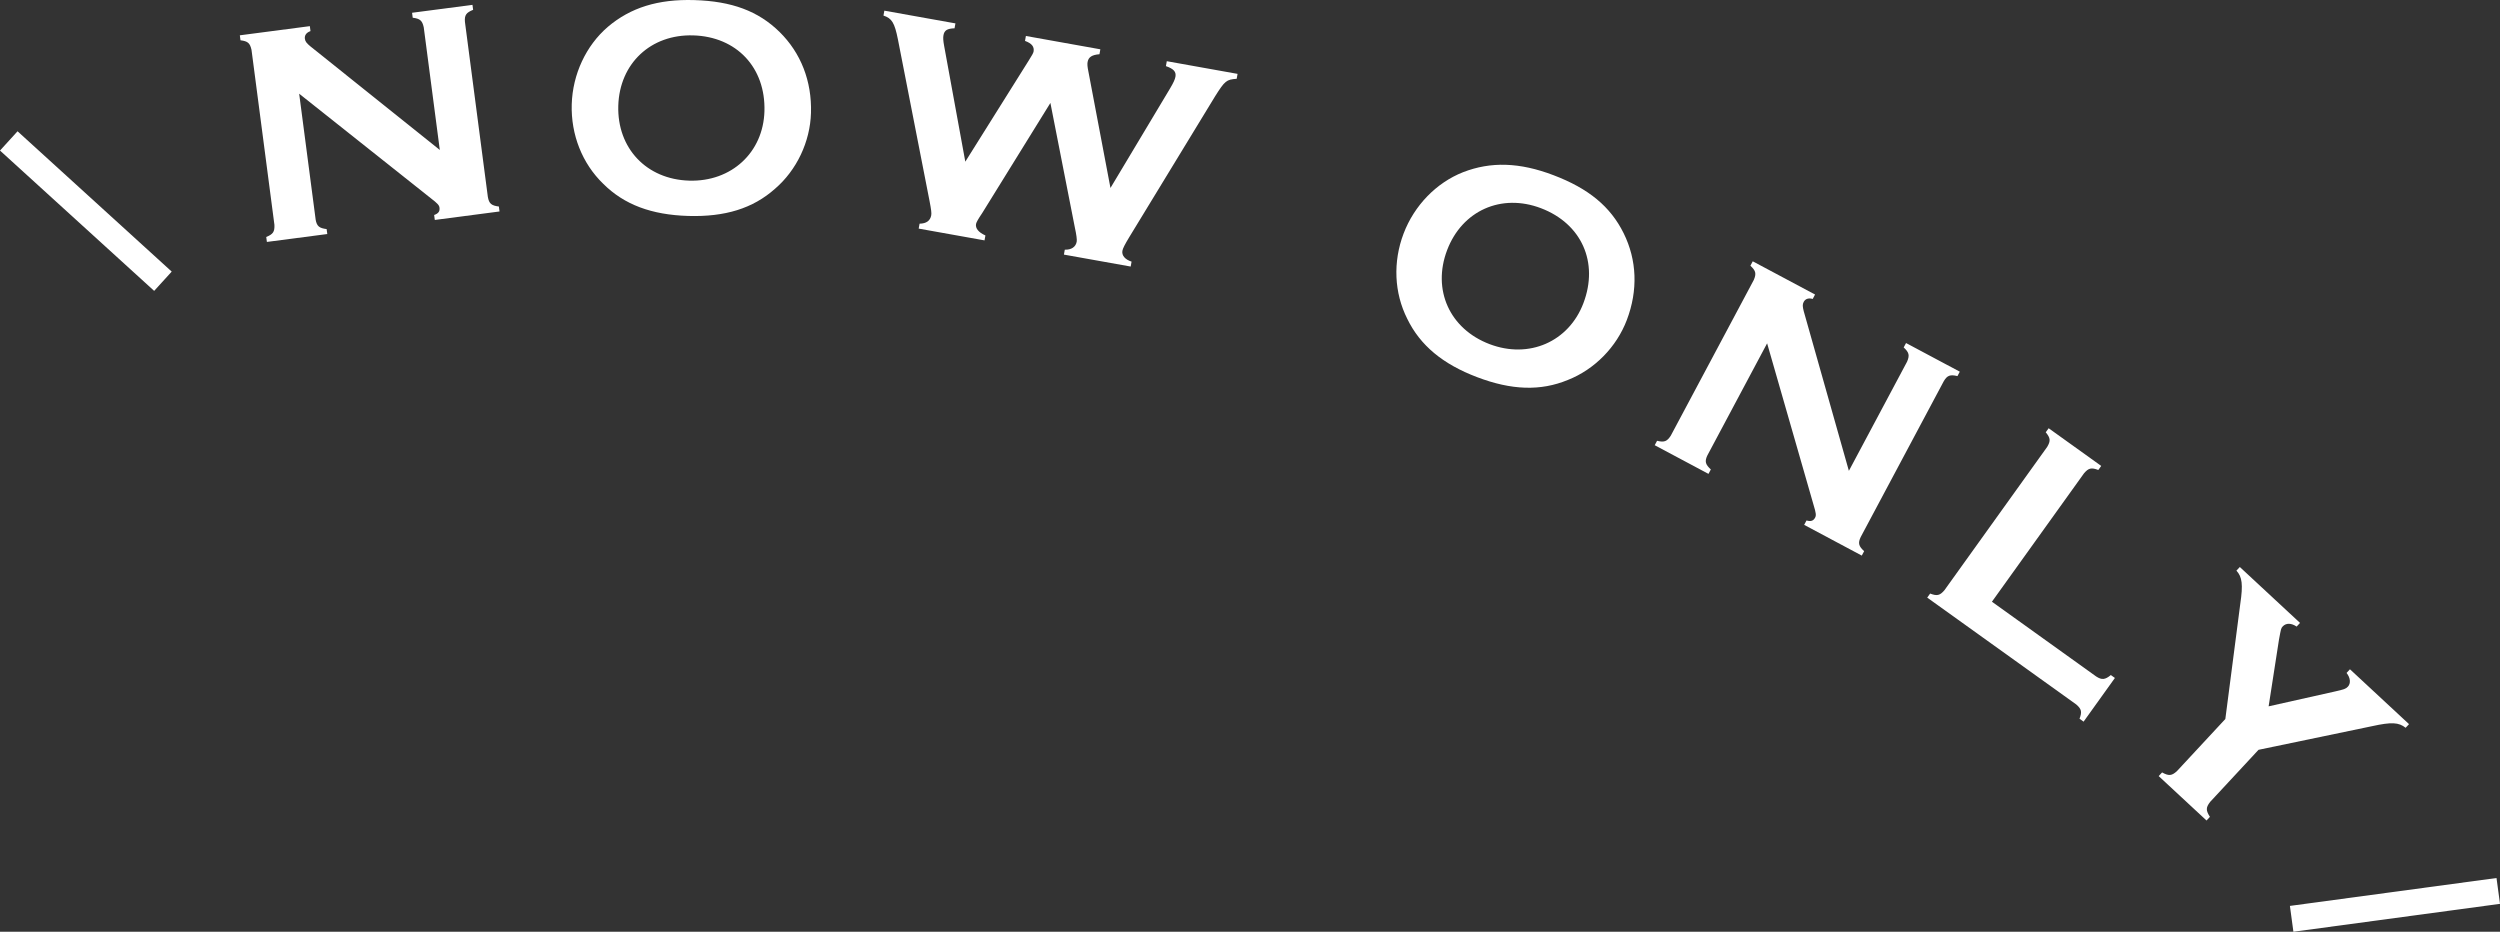
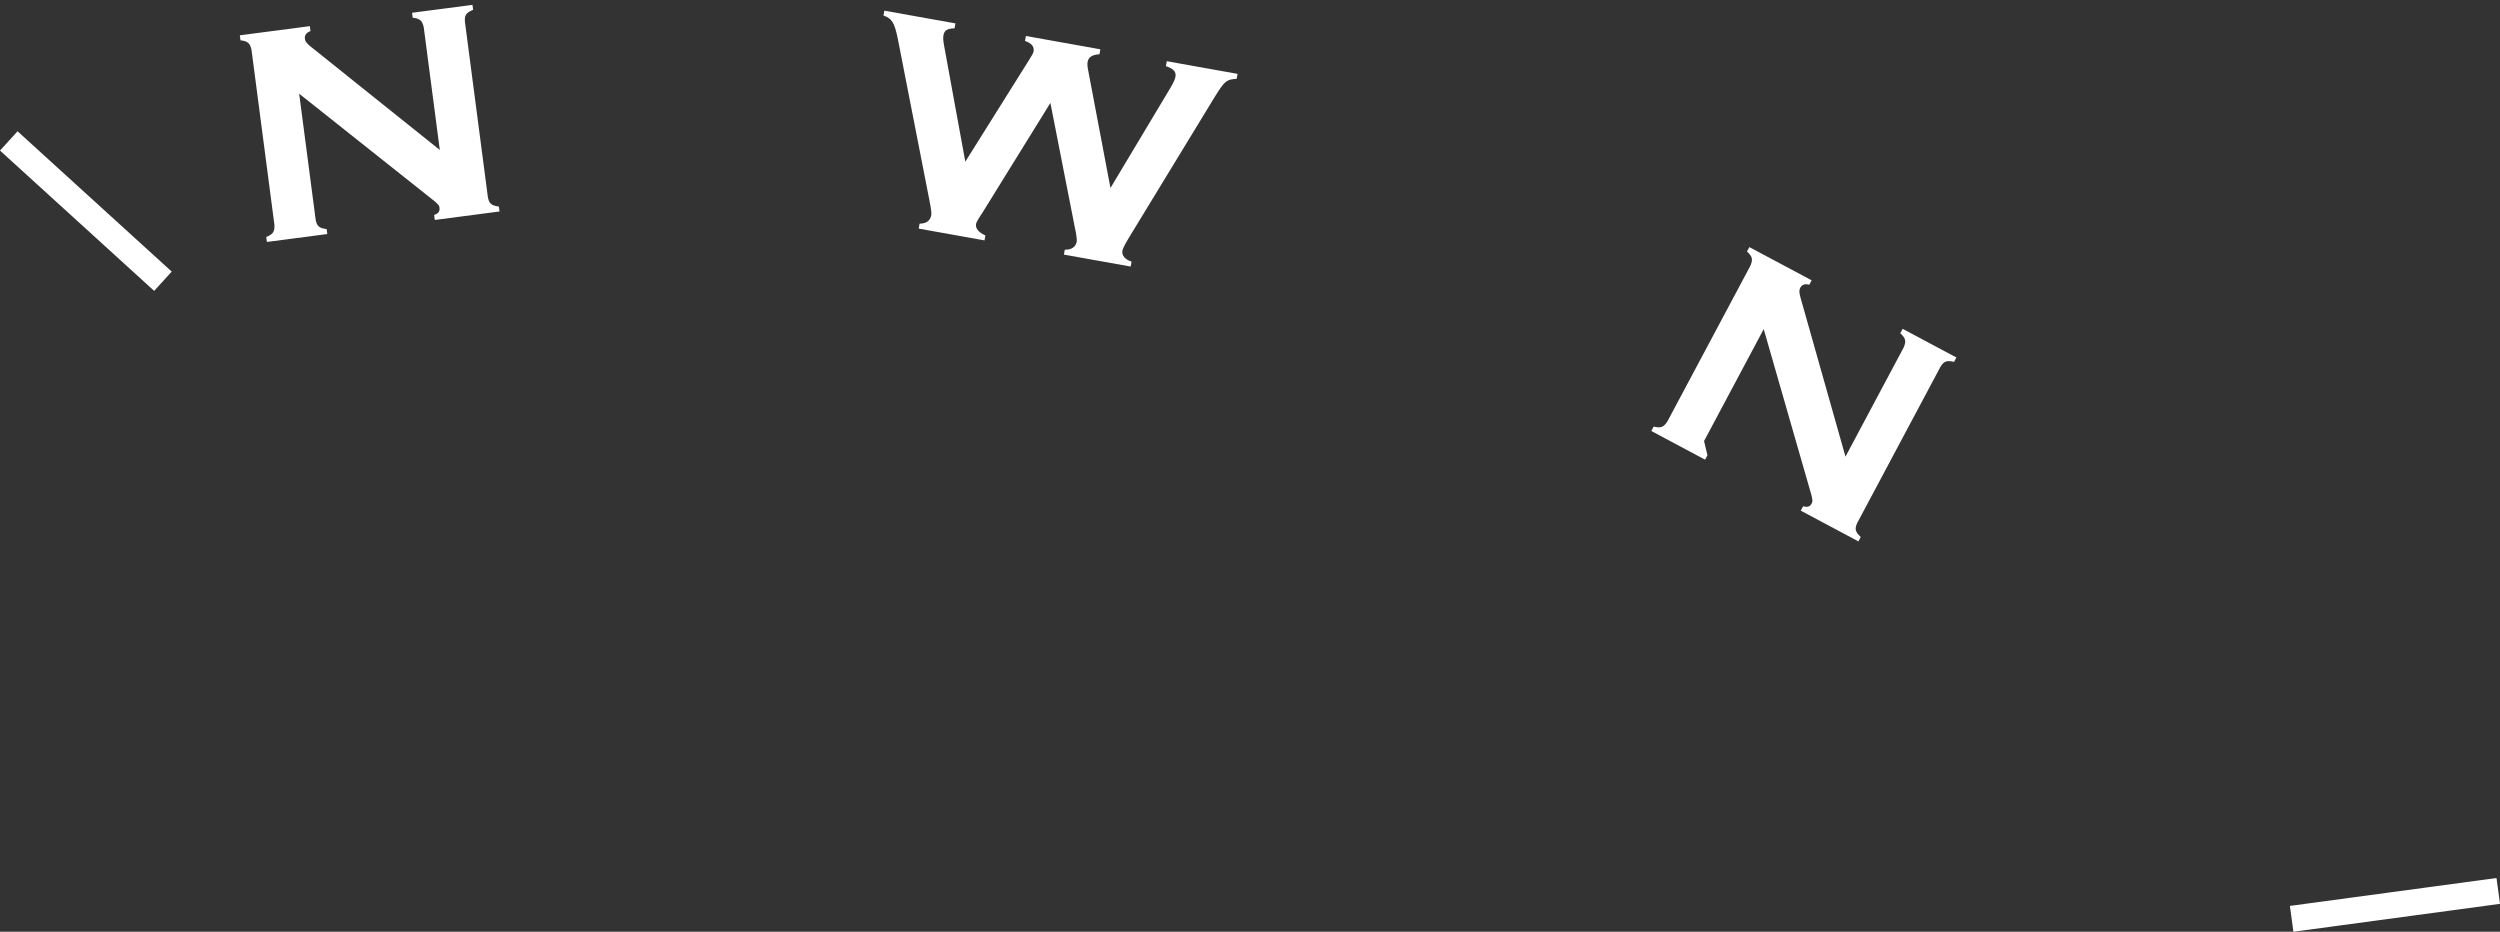
<svg xmlns="http://www.w3.org/2000/svg" id="_レイヤー_1" data-name="レイヤー_1" version="1.1" viewBox="0 0 191.764 71.47">
  <rect x="0" y="0" width="191.764" height="71.47" fill="#333333" stroke="none" />
  <defs>
    <style>
      .st0 {
        fill: #fff;
      }

      .st1 {
        fill: none;
        stroke: #fff;
        stroke-miterlimit: 10;
        stroke-width: 2px;
      }
    </style>
  </defs>
  <g>
    <path class="st0" d="M24.209,16.836c.093.521.281.665.846.736l.05.38-4.633.606-.05-.38c.528-.214.649-.399.628-.928l-1.758-13.426c-.116-.517-.281-.664-.845-.734l-.05-.381,5.37-.703.049.38c-.323.115-.465.327-.431.588.028.214.142.345.414.575l9.936,7.955-1.232-9.409c-.116-.517-.28-.664-.846-.735l-.049-.38,4.633-.607.05.381c-.528.214-.672.402-.628.928l1.758,13.425c.092.52.281.664.846.735l.049.38-4.965.65-.05-.38c.323-.114.447-.276.41-.562-.025-.189-.139-.32-.676-.732l-10.087-8.009,1.263,9.646Z" />
-     <path class="st0" d="M59.8,2.454c1.631,1.607,2.479,3.767,2.407,6.211-.065,2.204-1.089,4.381-2.762,5.817-1.7,1.509-3.83,2.166-6.657,2.082-2.804-.083-4.915-.864-6.522-2.471-1.609-1.558-2.479-3.766-2.411-6.091.068-2.3,1.093-4.5,2.765-5.938C48.367.582,50.473-.075,53.253.007c2.875.084,4.915.841,6.547,2.447ZM47.426,8.108c-.096,3.259,2.16,5.651,5.442,5.748,3.235.096,5.676-2.158,5.769-5.321.099-3.354-2.134-5.723-5.464-5.821-3.259-.096-5.651,2.16-5.747,5.395Z" />
    <path class="st0" d="M75.331,16.359q-.429.63-.463.818c-.059.33.177.641.719.884l-.068.378-5.051-.904.068-.378c.512-.006.818-.219.895-.644.029-.165.001-.414-.125-1.069l-2.43-12.418c-.257-1.288-.465-1.618-1.109-1.831l.067-.377,5.452.976-.067.377c-.563.021-.782.153-.85.53-.034.188-.025.409.05.812l1.625,8.889,4.874-7.774q.337-.524.362-.666c.067-.377-.13-.632-.656-.823l.067-.379,5.711,1.022-.067.378c-.568.045-.842.215-.91.593-.03.165-.017.362.062.742l1.691,8.924,4.584-7.655c.246-.419.363-.666.401-.879.067-.377-.135-.608-.732-.812l.068-.378,5.428.972-.067.378c-.789.054-.905.154-1.652,1.336l-6.585,10.805c-.345.572-.495.862-.529,1.051-.063.354.197.668.703.832l-.067.377-5.122-.916.067-.378c.509.019.843-.214.914-.615q.042-.236-.145-1.098l-1.873-9.542-5.241,8.464Z" />
-     <path class="st0" d="M124.546,17.895c1.015,2.052,1.108,4.37.239,6.655-.784,2.062-2.464,3.782-4.515,4.592-2.1.869-4.327.792-6.971-.214-2.622-.996-4.36-2.426-5.353-4.471-1.009-1.999-1.108-4.37-.282-6.544.817-2.15,2.506-3.894,4.558-4.703,2.136-.83,4.341-.761,6.94.228,2.689,1.021,4.369,2.404,5.384,4.457ZM111.003,19.184c-1.158,3.047.189,6.047,3.259,7.214,3.024,1.149,6.069-.181,7.193-3.139,1.192-3.137-.141-6.105-3.255-7.289-3.047-1.158-6.047.189-7.197,3.214Z" />
-     <path class="st0" d="M130.97,34.92c-.227.477-.158.703.261,1.09l-.181.339-4.124-2.199.181-.338c.554.133.76.052,1.05-.391l6.37-11.948c.205-.488.157-.704-.261-1.09l.18-.339,4.78,2.548-.181.339c-.33-.095-.568-.004-.692.229-.102.19-.084.362.003.708l3.464,12.248,4.465-8.375c.206-.487.158-.703-.262-1.09l.181-.338,4.124,2.198-.18.338c-.554-.132-.781-.063-1.05.392l-6.369,11.948c-.228.477-.158.703.261,1.09l-.181.338-4.42-2.356.181-.338c.33.095.524.035.66-.219.09-.17.073-.342-.124-.989l-3.558-12.38-4.577,8.586Z" />
-     <path class="st0" d="M160.798,51.895c.423.273.677.249,1.115-.115l.312.224-2.402,3.351-.312-.224c.204-.532.151-.746-.249-1.093l-11.433-8.198.223-.311c.532.203.747.151,1.092-.249l7.891-11.006c.268-.456.249-.677-.116-1.114l.224-.312,4.032,2.891-.223.312c-.532-.204-.747-.151-1.093.25l-7.067,9.854,8.005,5.74Z" />
-     <path class="st0" d="M169.524,61.52c-.323.42-.333.641-.009,1.137l-.261.281-3.671-3.408.261-.281c.52.286.739.261,1.133-.093l3.719-4.005,1.148-8.846c.217-1.466.145-2.057-.298-2.533l.261-.28,4.619,4.289-.261.281c-.4-.273-.808-.292-1.069-.011-.13.141-.129.175-.285,1.011l-.794,5.118,5.08-1.138c.74-.163.857-.219,1.004-.377.228-.246.195-.669-.107-1.047l.261-.282,4.531,4.209-.261.28c-.524-.422-1.085-.451-2.566-.125l-8.718,1.815-3.719,4.004Z" />
+     <path class="st0" d="M130.97,34.92l-.181.339-4.124-2.199.181-.338c.554.133.76.052,1.05-.391l6.37-11.948c.205-.488.157-.704-.261-1.09l.18-.339,4.78,2.548-.181.339c-.33-.095-.568-.004-.692.229-.102.19-.084.362.003.708l3.464,12.248,4.465-8.375c.206-.487.158-.703-.262-1.09l.181-.338,4.124,2.198-.18.338c-.554-.132-.781-.063-1.05.392l-6.369,11.948c-.228.477-.158.703.261,1.09l-.181.338-4.42-2.356.181-.338c.33.095.524.035.66-.219.09-.17.073-.342-.124-.989l-3.558-12.38-4.577,8.586Z" />
  </g>
  <line class="st1" x1=".673" y1="10.809" x2="12.498" y2="21.573" />
  <line class="st1" x1="191.63" y1="68.339" x2="175.783" y2="70.479" />
</svg>